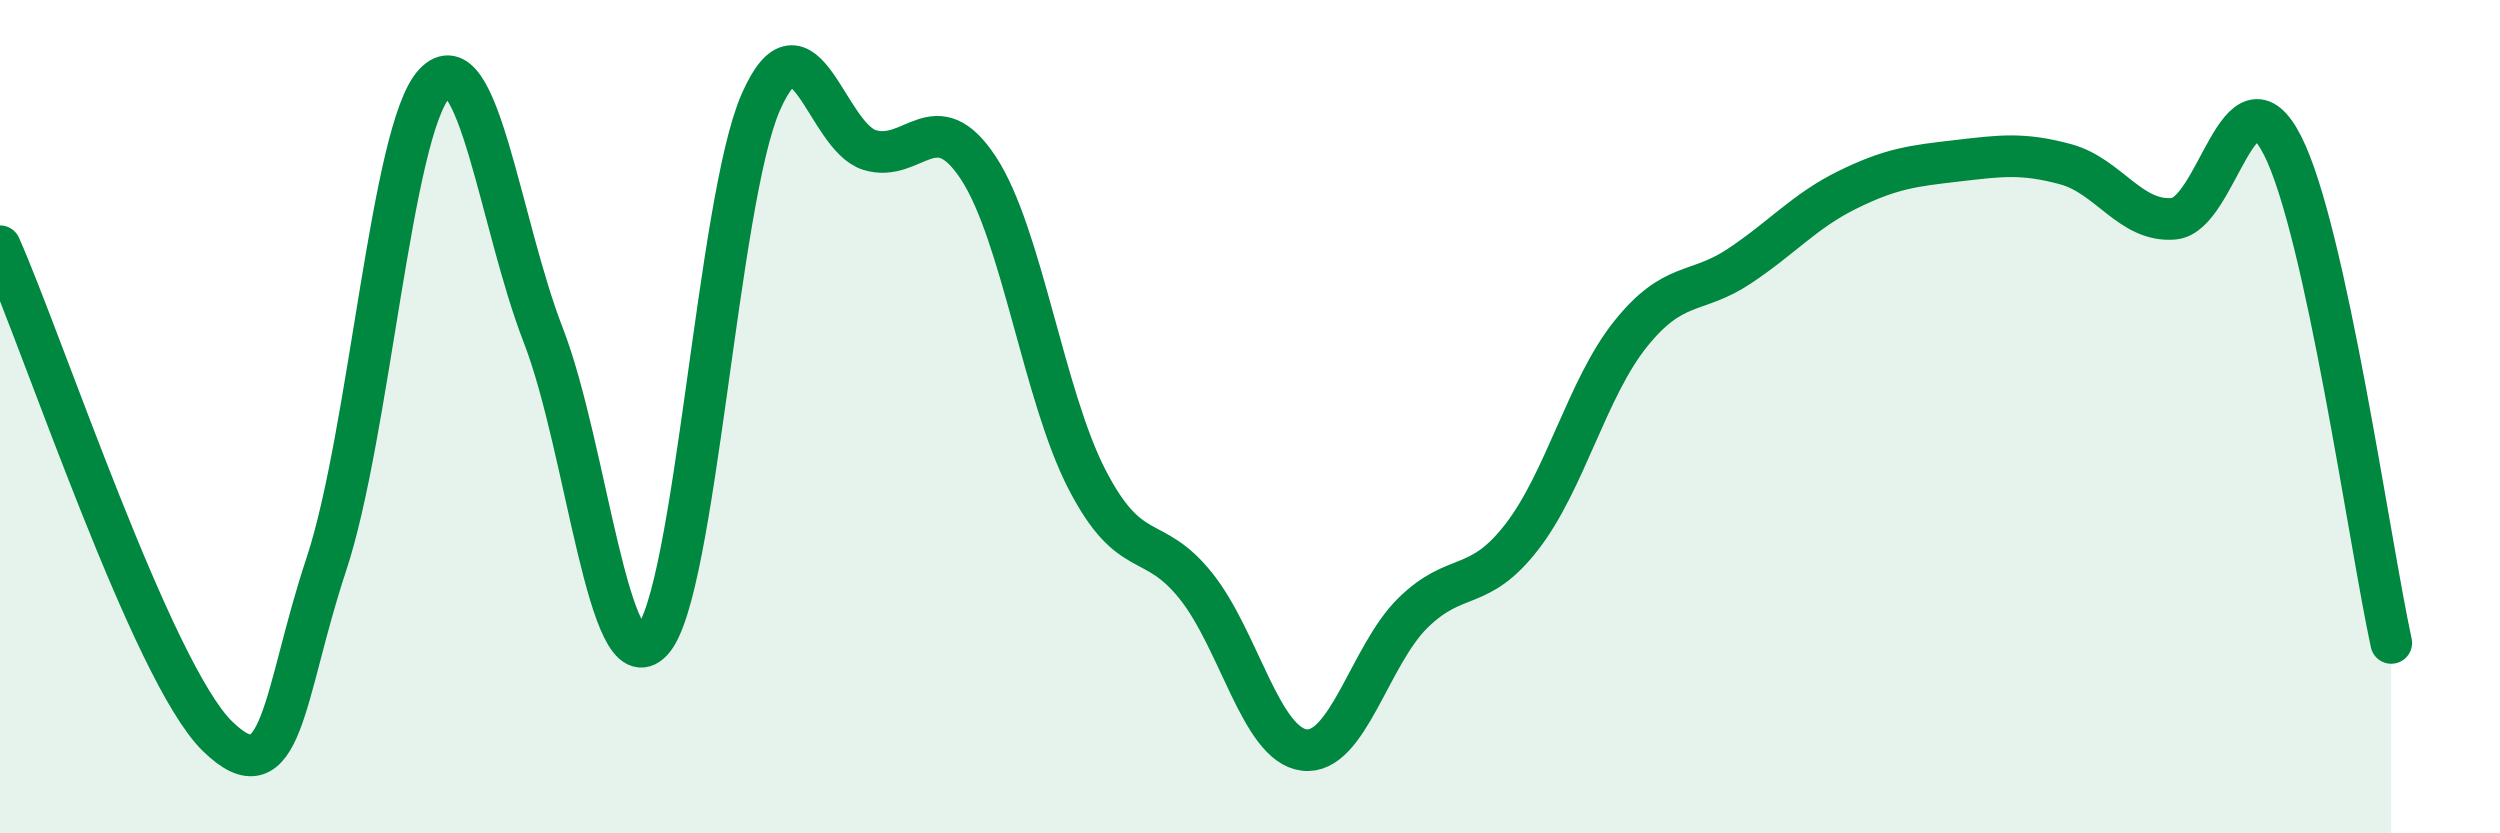
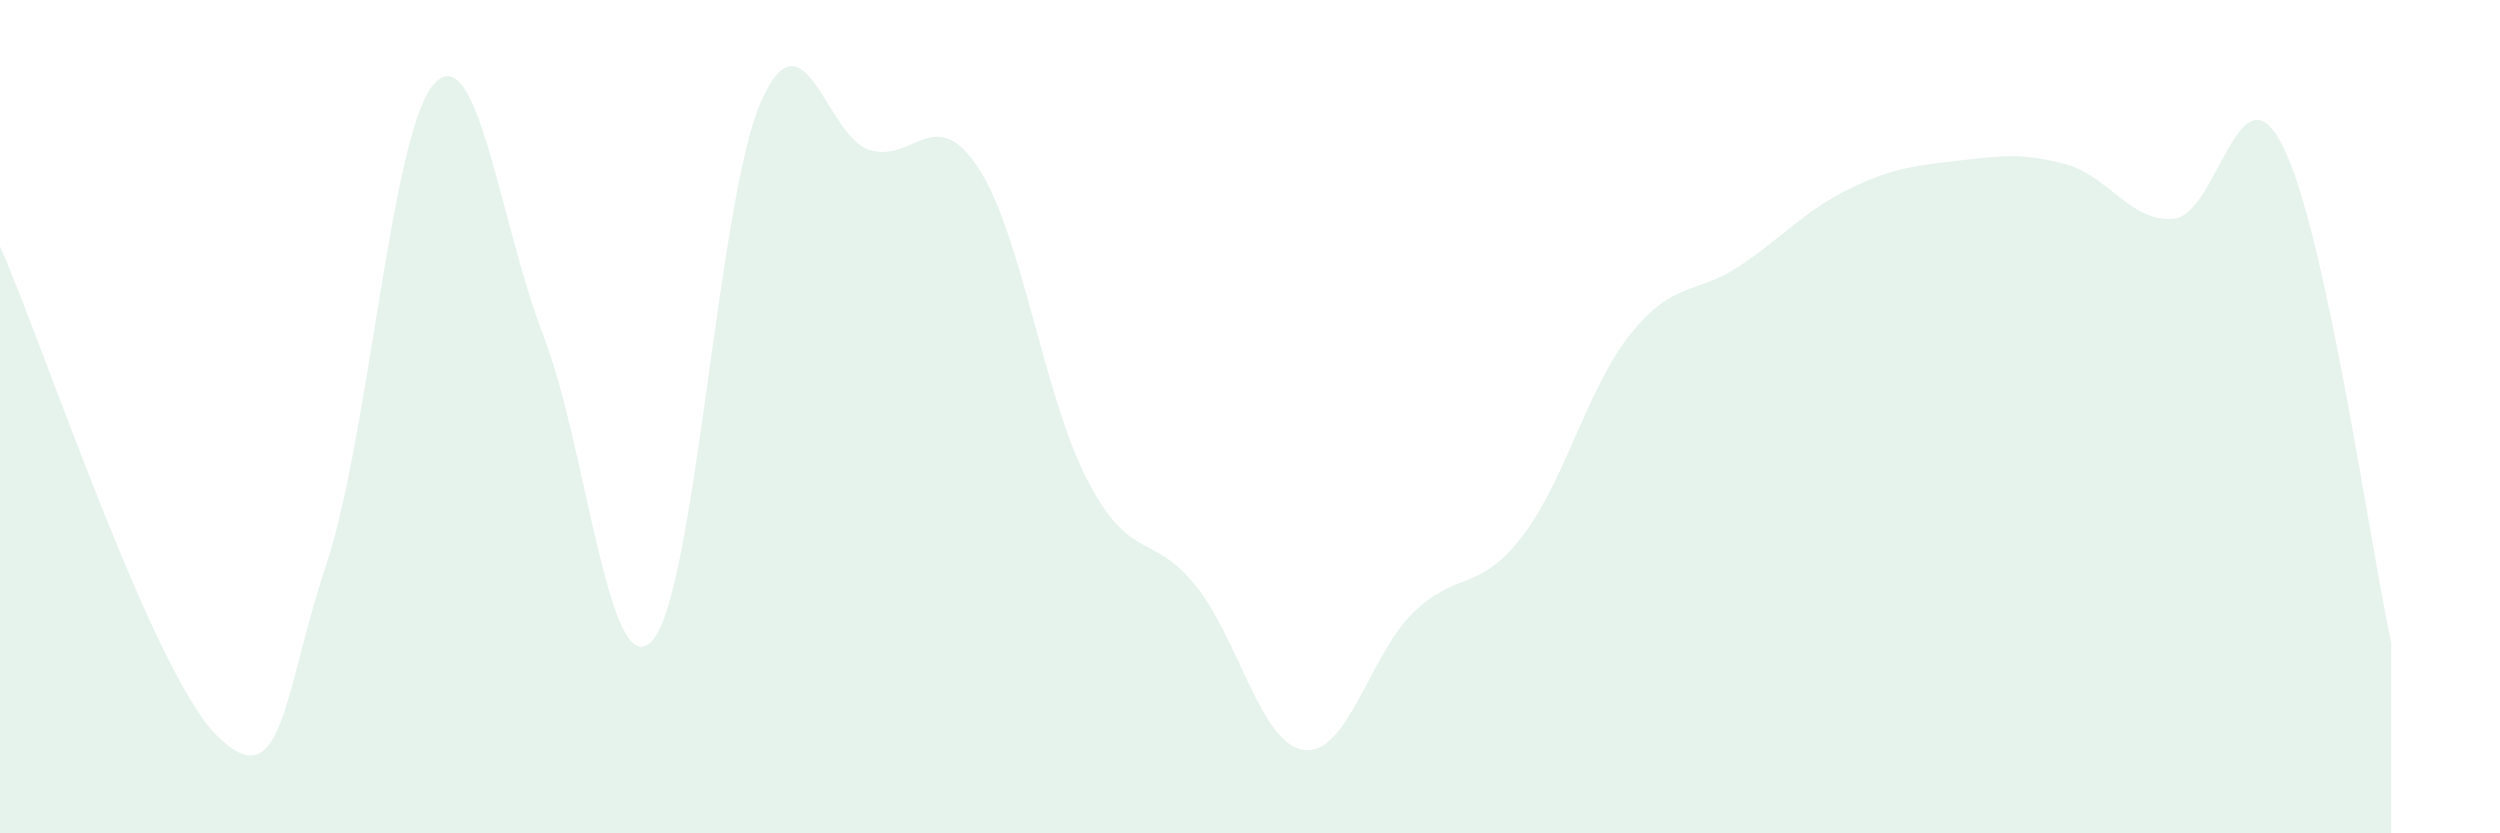
<svg xmlns="http://www.w3.org/2000/svg" width="60" height="20" viewBox="0 0 60 20">
  <path d="M 0,5.91 C 1.04,8.26 3.65,16.14 5.22,17.67 C 6.79,19.2 6.79,16.68 7.83,13.55 C 8.87,10.42 9.39,3.1 10.43,2 C 11.47,0.9 12,5.37 13.04,8.05 C 14.08,10.73 14.61,16.5 15.65,15.38 C 16.69,14.26 17.22,4.81 18.26,2.45 C 19.3,0.09 19.83,3.28 20.87,3.6 C 21.91,3.92 22.44,2.45 23.48,4.03 C 24.52,5.61 25.05,9.5 26.09,11.51 C 27.13,13.52 27.66,12.76 28.7,14.06 C 29.74,15.36 30.26,17.87 31.3,18 C 32.34,18.13 32.87,15.73 33.91,14.71 C 34.95,13.69 35.48,14.23 36.52,12.89 C 37.56,11.55 38.09,9.32 39.13,8.02 C 40.17,6.72 40.7,7.08 41.74,6.39 C 42.78,5.7 43.31,5.06 44.35,4.55 C 45.39,4.04 45.92,3.98 46.96,3.86 C 48,3.74 48.53,3.66 49.57,3.94 C 50.61,4.22 51.13,5.34 52.17,5.25 C 53.21,5.16 53.74,1.45 54.78,3.49 C 55.82,5.53 56.87,13.04 57.39,15.43L57.39 20L0 20Z" fill="#008740" opacity="0.1" stroke-linecap="round" stroke-linejoin="round" />
-   <path d="M 0,5.91 C 1.04,8.26 3.65,16.14 5.22,17.67 C 6.79,19.2 6.79,16.68 7.83,13.55 C 8.87,10.42 9.39,3.1 10.43,2 C 11.47,0.9 12,5.37 13.04,8.05 C 14.08,10.73 14.61,16.5 15.65,15.38 C 16.69,14.26 17.22,4.81 18.26,2.45 C 19.3,0.09 19.83,3.28 20.87,3.6 C 21.91,3.92 22.44,2.45 23.48,4.03 C 24.52,5.61 25.05,9.5 26.09,11.51 C 27.13,13.52 27.66,12.76 28.7,14.06 C 29.74,15.36 30.26,17.87 31.3,18 C 32.34,18.13 32.87,15.73 33.91,14.71 C 34.95,13.69 35.48,14.23 36.52,12.89 C 37.56,11.55 38.09,9.32 39.13,8.02 C 40.17,6.72 40.7,7.08 41.74,6.39 C 42.78,5.7 43.31,5.06 44.35,4.55 C 45.39,4.04 45.92,3.98 46.96,3.86 C 48,3.74 48.53,3.66 49.57,3.94 C 50.61,4.22 51.13,5.34 52.17,5.25 C 53.21,5.16 53.74,1.45 54.78,3.49 C 55.82,5.53 56.87,13.04 57.39,15.43" stroke="#008740" stroke-width="1" fill="none" stroke-linecap="round" stroke-linejoin="round" />
</svg>